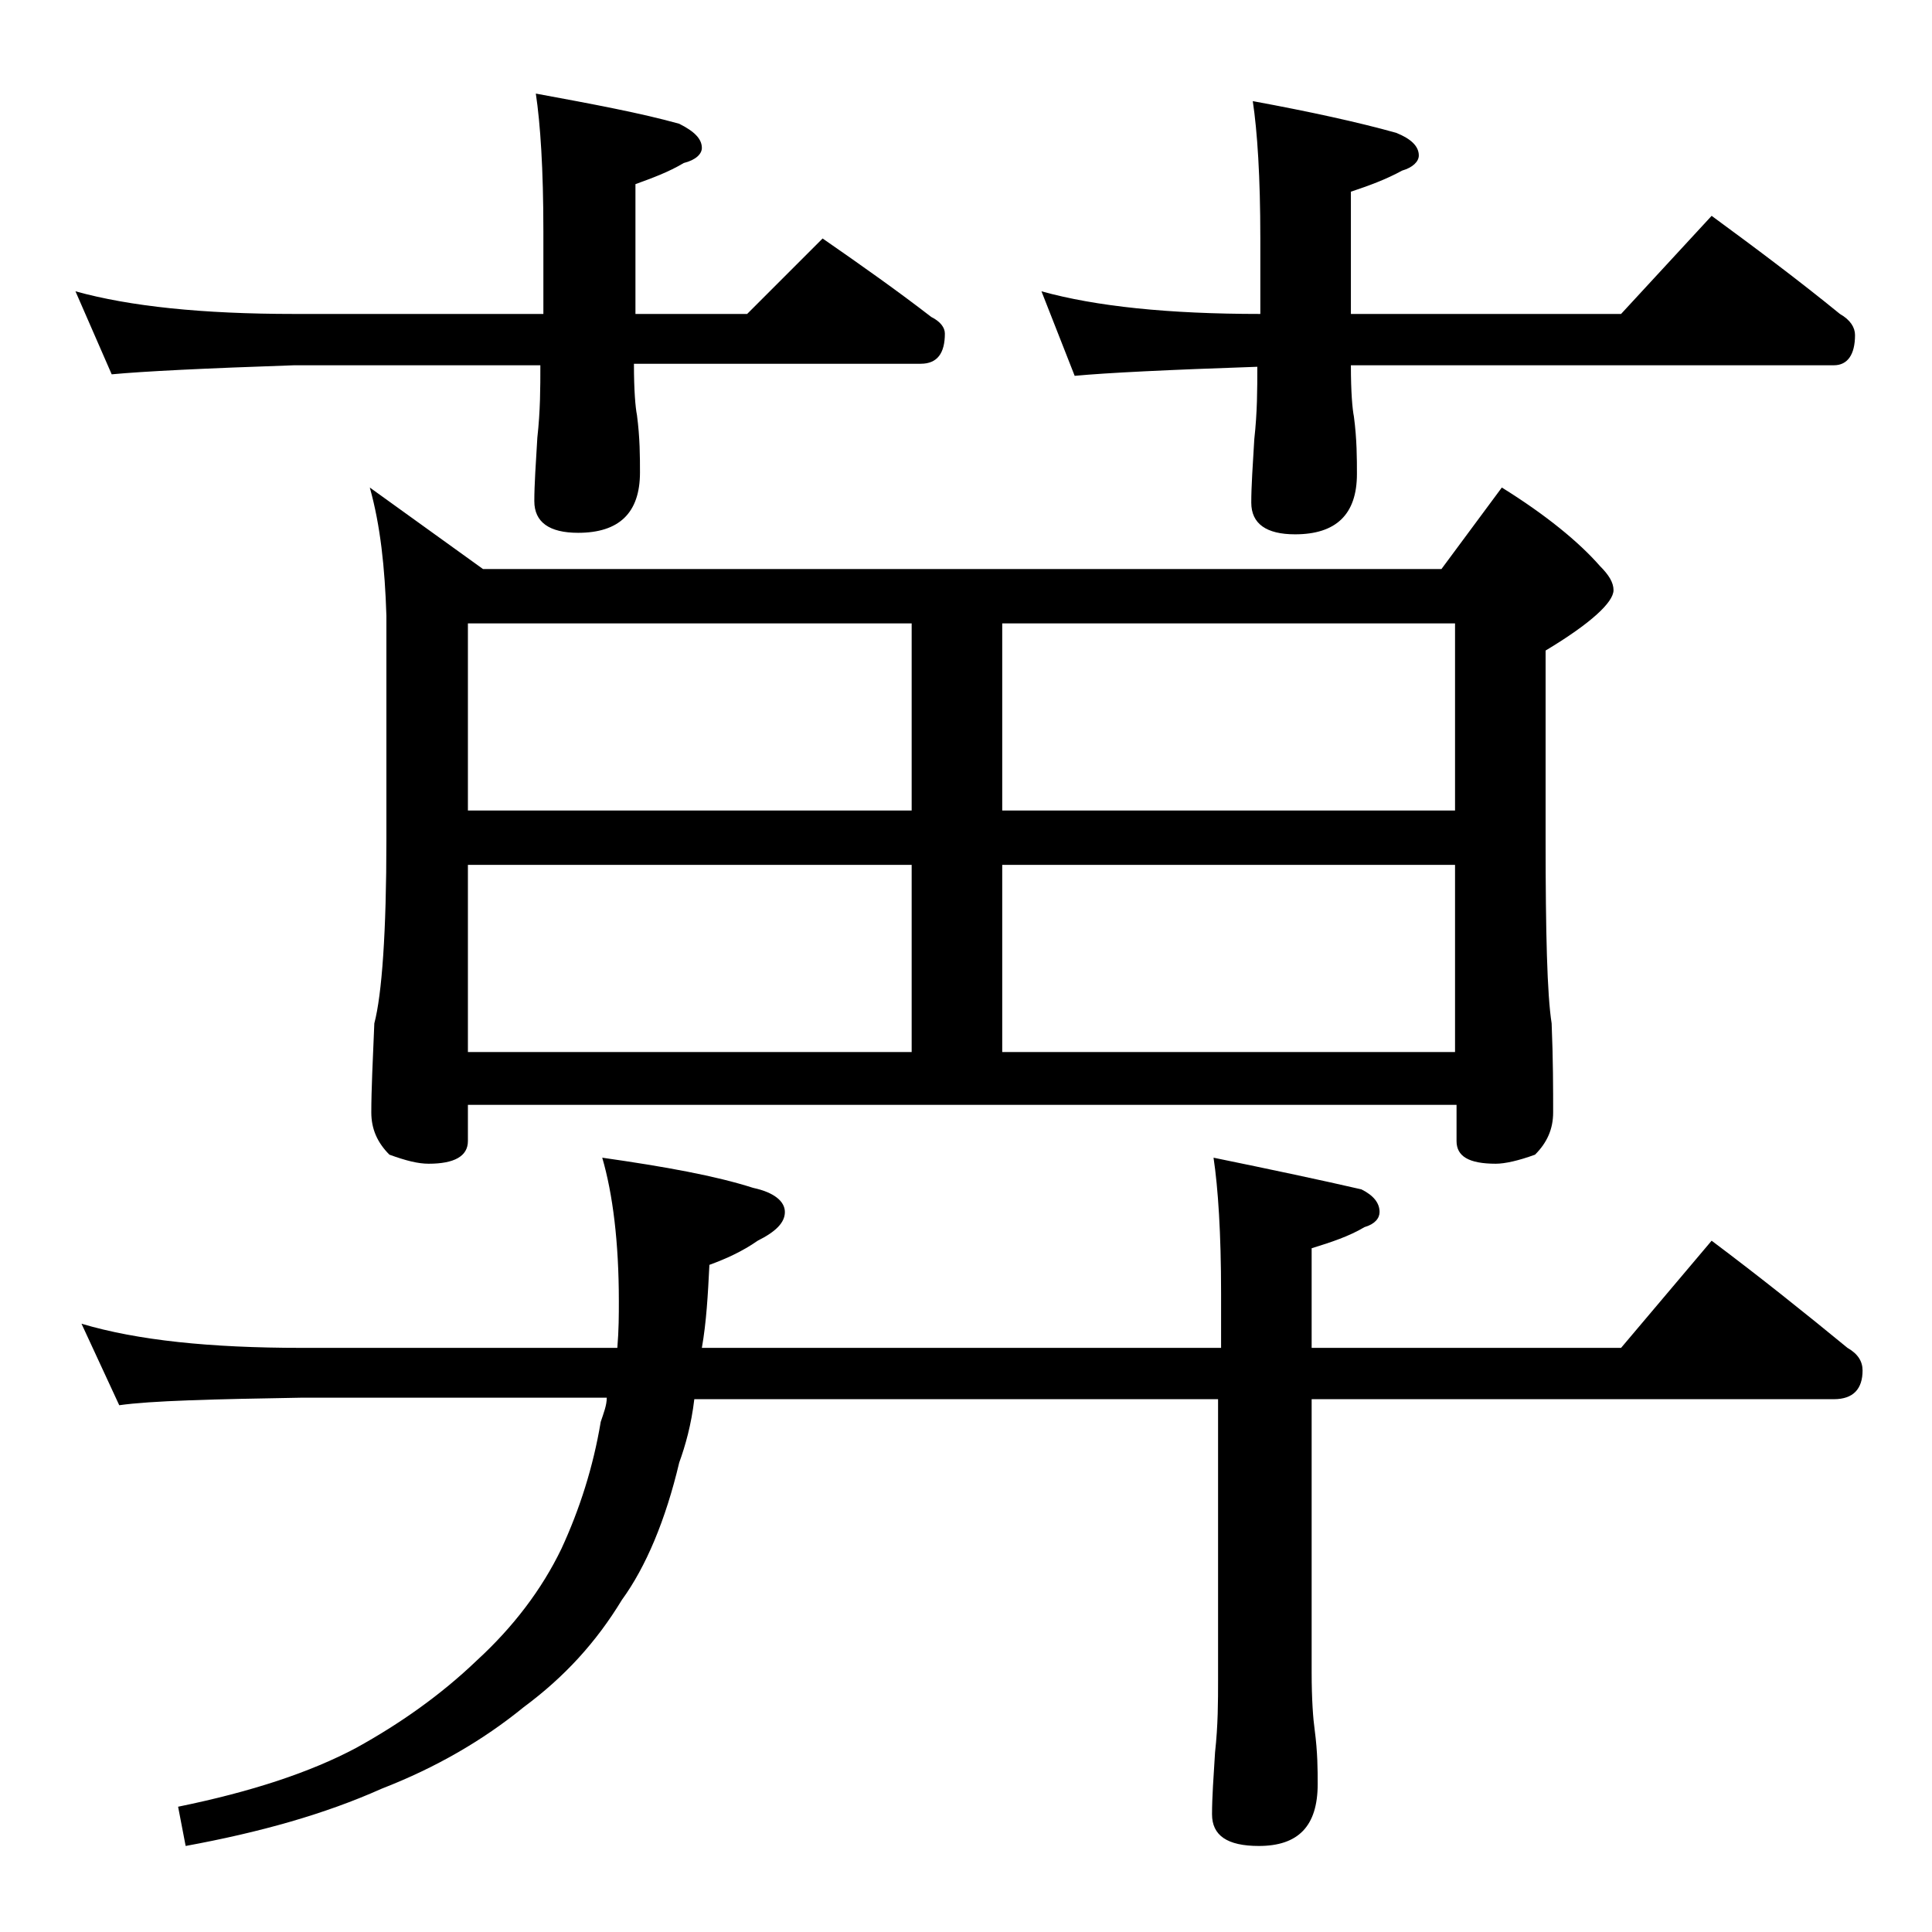
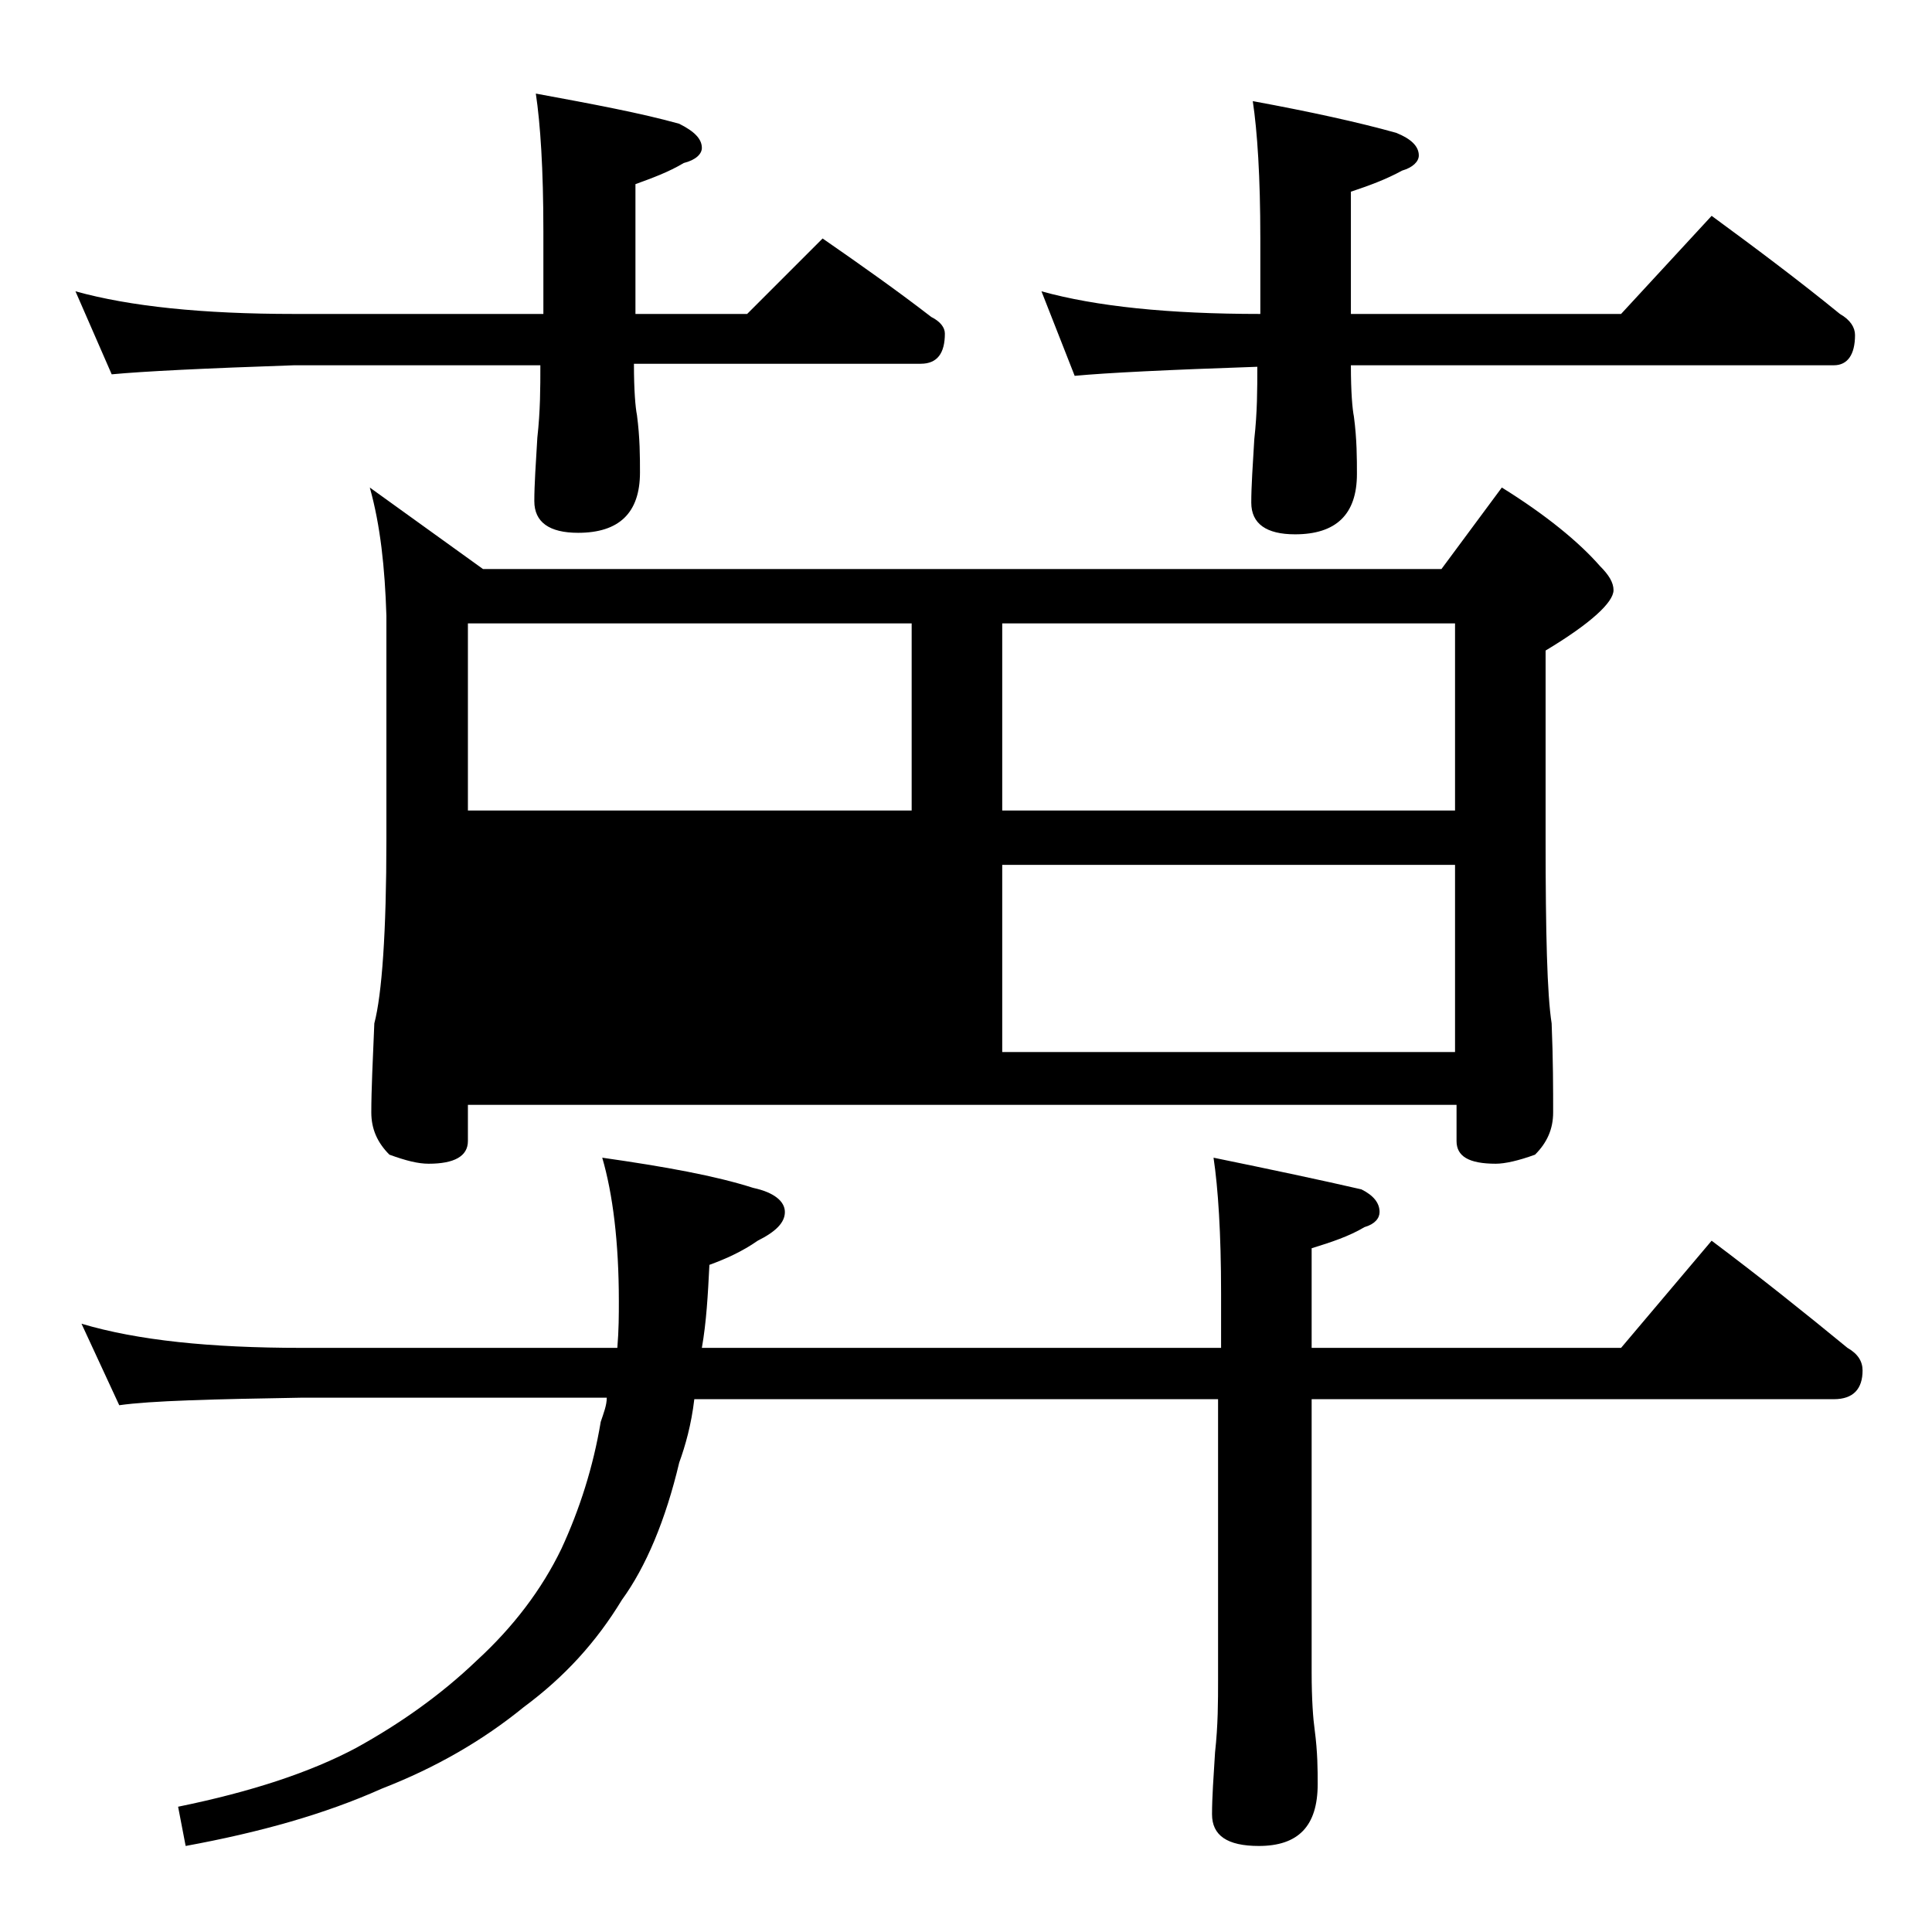
<svg xmlns="http://www.w3.org/2000/svg" version="1.1" id="Layer_1" x="0px" y="0px" viewBox="0 0 128 128" enable-background="new 0 0 128 128" xml:space="preserve">
-   <path d="M5,19.3c3.6,1,8.4,1.5,14.5,1.5H36v-5.5c0-4.1-0.2-7.1-0.5-9.1c3.8,0.7,7,1.3,9.5,2c1,0.5,1.5,1,1.5,1.6  c0,0.4-0.4,0.8-1.2,1c-1,0.6-2.1,1-3.2,1.4v8.6h7.4l5-5c2.6,1.8,5,3.5,7.2,5.2c0.6,0.3,0.9,0.7,0.9,1.1c0,1.3-0.5,2-1.6,2H42  c0,1.8,0.1,2.9,0.2,3.4c0.2,1.5,0.2,2.8,0.2,3.8c0,2.7-1.4,4-4.1,4c-1.9,0-2.9-0.7-2.9-2.1c0-1.1,0.1-2.5,0.2-4.2  c0.2-1.8,0.2-3.3,0.2-4.8H19.5c-5.9,0.2-10,0.4-12.1,0.6L5,19.3z M5.4,87.7c3.7,1.1,8.5,1.6,14.6,1.6h20.9c0.1-1.2,0.1-2.2,0.1-3.1  c0-3.9-0.4-7.1-1.1-9.5c4.2,0.6,7.5,1.2,10,2c1.4,0.3,2.1,0.9,2.1,1.6c0,0.7-0.6,1.3-1.8,1.9c-1,0.7-2.1,1.2-3.2,1.6  c-0.1,2-0.2,3.8-0.5,5.5h34.4v-3.6c0-4-0.2-7-0.5-9c3.9,0.8,7.2,1.5,9.8,2.1c0.8,0.4,1.2,0.9,1.2,1.5c0,0.4-0.3,0.8-1,1  c-1,0.6-2.2,1-3.5,1.4v6.6h20.5l6-7.1c3.2,2.4,6.2,4.8,9,7.1c0.7,0.4,1,0.9,1,1.5c0,1.2-0.6,1.9-1.9,1.9H86.9v18.1  c0,1.8,0.1,3.1,0.2,3.8c0.2,1.5,0.2,2.7,0.2,3.6c0,2.8-1.3,4.1-3.9,4.1c-2.1,0-3.1-0.7-3.1-2.1c0-1.1,0.1-2.5,0.2-4.1  c0.2-1.8,0.2-3.4,0.2-4.8V92.7H46c-0.2,1.7-0.6,3.1-1,4.2c-0.9,3.8-2.2,6.9-3.8,9.1c-1.7,2.8-3.8,5.1-6.5,7.1  c-2.7,2.2-5.8,4-9.4,5.4c-3.8,1.7-8.1,2.9-13,3.8l-0.5-2.6c4.9-1,8.8-2.3,11.8-3.9c2.9-1.6,5.6-3.5,8-5.8c2.4-2.2,4.3-4.7,5.6-7.4  c1.2-2.6,2.1-5.4,2.6-8.4c0.2-0.6,0.4-1.1,0.4-1.6H20c-5.9,0.1-10,0.2-12.1,0.5L5.4,87.7z M24.5,32.3l7.5,5.4h63.5l4-5.4  c2.9,1.8,5.1,3.6,6.5,5.2c0.6,0.6,0.9,1.1,0.9,1.6c0,0.8-1.5,2.2-4.5,4v12.5c0,6.2,0.1,10.3,0.4,12.2c0.1,2.4,0.1,4.4,0.1,5.9  c0,1.1-0.4,2-1.2,2.8c-1.1,0.4-2,0.6-2.6,0.6c-1.8,0-2.6-0.5-2.6-1.5v-2.4H31v2.4c0,1-0.9,1.5-2.6,1.5c-0.7,0-1.5-0.2-2.6-0.6  c-0.8-0.8-1.2-1.7-1.2-2.8c0-1.5,0.1-3.5,0.2-5.9c0.5-1.9,0.8-6,0.8-12.2V40.8C25.5,37.6,25.2,34.8,24.5,32.3z M31,53.7h29.4V41.3  H31V53.7z M31,69.7h29.4V57.3H31V69.7z M66.4,41.3v12.4h30V41.3H66.4z M66.4,69.7h30V57.3h-30V69.7z M69,19.3  c3.6,1,8.4,1.5,14.5,1.5v-5c0-4.1-0.2-7.1-0.5-9.1c3.8,0.7,7,1.4,9.5,2.1c1,0.4,1.5,0.9,1.5,1.5c0,0.4-0.4,0.8-1.1,1  c-1.1,0.6-2.2,1-3.4,1.4v8.1h17.9l6-6.5c3,2.2,5.8,4.3,8.5,6.5c0.7,0.4,1,0.9,1,1.4c0,1.3-0.5,2-1.4,2h-32c0,1.8,0.1,2.9,0.2,3.4  c0.2,1.5,0.2,2.8,0.2,3.8c0,2.7-1.4,4-4.1,4c-1.9,0-2.9-0.7-2.9-2.1c0-1.1,0.1-2.5,0.2-4.2c0.2-1.8,0.2-3.3,0.2-4.8  c-5.9,0.2-10,0.4-12.1,0.6L69,19.3z" />
+   <path d="M5,19.3c3.6,1,8.4,1.5,14.5,1.5H36v-5.5c0-4.1-0.2-7.1-0.5-9.1c3.8,0.7,7,1.3,9.5,2c1,0.5,1.5,1,1.5,1.6  c0,0.4-0.4,0.8-1.2,1c-1,0.6-2.1,1-3.2,1.4v8.6h7.4l5-5c2.6,1.8,5,3.5,7.2,5.2c0.6,0.3,0.9,0.7,0.9,1.1c0,1.3-0.5,2-1.6,2H42  c0,1.8,0.1,2.9,0.2,3.4c0.2,1.5,0.2,2.8,0.2,3.8c0,2.7-1.4,4-4.1,4c-1.9,0-2.9-0.7-2.9-2.1c0-1.1,0.1-2.5,0.2-4.2  c0.2-1.8,0.2-3.3,0.2-4.8H19.5c-5.9,0.2-10,0.4-12.1,0.6L5,19.3z M5.4,87.7c3.7,1.1,8.5,1.6,14.6,1.6h20.9c0.1-1.2,0.1-2.2,0.1-3.1  c0-3.9-0.4-7.1-1.1-9.5c4.2,0.6,7.5,1.2,10,2c1.4,0.3,2.1,0.9,2.1,1.6c0,0.7-0.6,1.3-1.8,1.9c-1,0.7-2.1,1.2-3.2,1.6  c-0.1,2-0.2,3.8-0.5,5.5h34.4v-3.6c0-4-0.2-7-0.5-9c3.9,0.8,7.2,1.5,9.8,2.1c0.8,0.4,1.2,0.9,1.2,1.5c0,0.4-0.3,0.8-1,1  c-1,0.6-2.2,1-3.5,1.4v6.6h20.5l6-7.1c3.2,2.4,6.2,4.8,9,7.1c0.7,0.4,1,0.9,1,1.5c0,1.2-0.6,1.9-1.9,1.9H86.9v18.1  c0,1.8,0.1,3.1,0.2,3.8c0.2,1.5,0.2,2.7,0.2,3.6c0,2.8-1.3,4.1-3.9,4.1c-2.1,0-3.1-0.7-3.1-2.1c0-1.1,0.1-2.5,0.2-4.1  c0.2-1.8,0.2-3.4,0.2-4.8V92.7H46c-0.2,1.7-0.6,3.1-1,4.2c-0.9,3.8-2.2,6.9-3.8,9.1c-1.7,2.8-3.8,5.1-6.5,7.1  c-2.7,2.2-5.8,4-9.4,5.4c-3.8,1.7-8.1,2.9-13,3.8l-0.5-2.6c4.9-1,8.8-2.3,11.8-3.9c2.9-1.6,5.6-3.5,8-5.8c2.4-2.2,4.3-4.7,5.6-7.4  c1.2-2.6,2.1-5.4,2.6-8.4c0.2-0.6,0.4-1.1,0.4-1.6H20c-5.9,0.1-10,0.2-12.1,0.5L5.4,87.7z M24.5,32.3l7.5,5.4h63.5l4-5.4  c2.9,1.8,5.1,3.6,6.5,5.2c0.6,0.6,0.9,1.1,0.9,1.6c0,0.8-1.5,2.2-4.5,4v12.5c0,6.2,0.1,10.3,0.4,12.2c0.1,2.4,0.1,4.4,0.1,5.9  c0,1.1-0.4,2-1.2,2.8c-1.1,0.4-2,0.6-2.6,0.6c-1.8,0-2.6-0.5-2.6-1.5v-2.4H31v2.4c0,1-0.9,1.5-2.6,1.5c-0.7,0-1.5-0.2-2.6-0.6  c-0.8-0.8-1.2-1.7-1.2-2.8c0-1.5,0.1-3.5,0.2-5.9c0.5-1.9,0.8-6,0.8-12.2V40.8C25.5,37.6,25.2,34.8,24.5,32.3z M31,53.7h29.4V41.3  H31V53.7z h29.4V57.3H31V69.7z M66.4,41.3v12.4h30V41.3H66.4z M66.4,69.7h30V57.3h-30V69.7z M69,19.3  c3.6,1,8.4,1.5,14.5,1.5v-5c0-4.1-0.2-7.1-0.5-9.1c3.8,0.7,7,1.4,9.5,2.1c1,0.4,1.5,0.9,1.5,1.5c0,0.4-0.4,0.8-1.1,1  c-1.1,0.6-2.2,1-3.4,1.4v8.1h17.9l6-6.5c3,2.2,5.8,4.3,8.5,6.5c0.7,0.4,1,0.9,1,1.4c0,1.3-0.5,2-1.4,2h-32c0,1.8,0.1,2.9,0.2,3.4  c0.2,1.5,0.2,2.8,0.2,3.8c0,2.7-1.4,4-4.1,4c-1.9,0-2.9-0.7-2.9-2.1c0-1.1,0.1-2.5,0.2-4.2c0.2-1.8,0.2-3.3,0.2-4.8  c-5.9,0.2-10,0.4-12.1,0.6L69,19.3z" />
</svg>